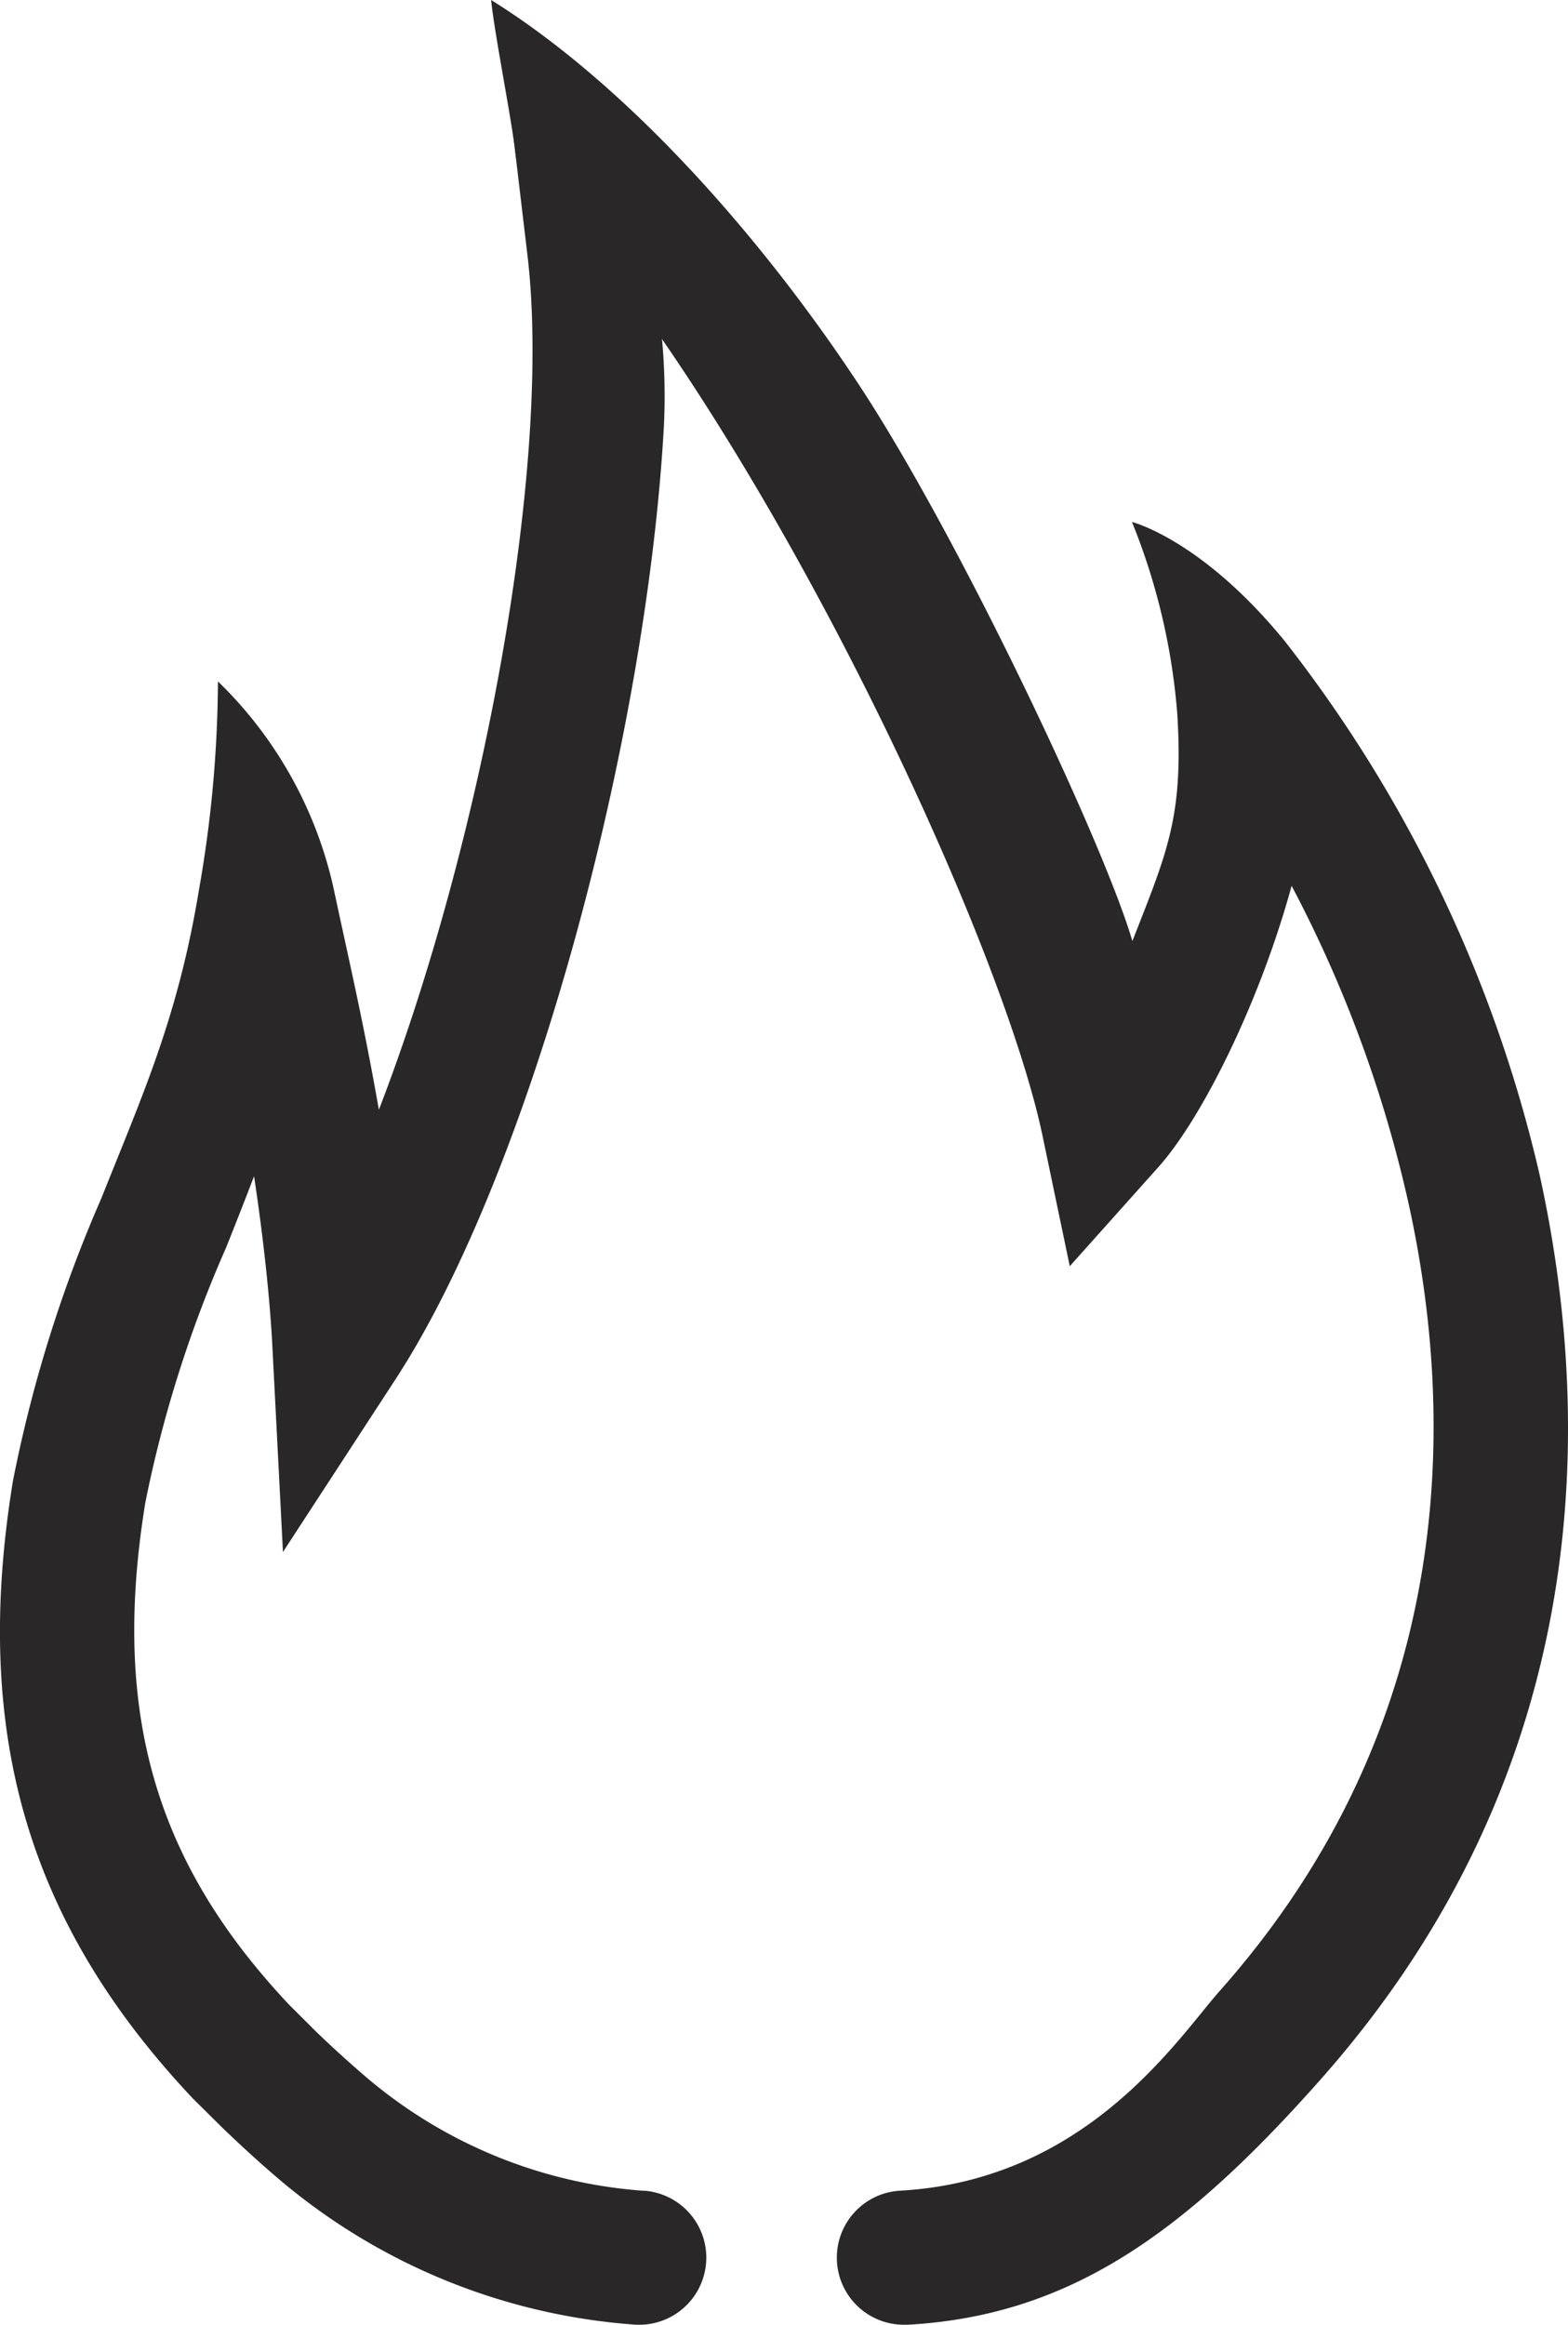
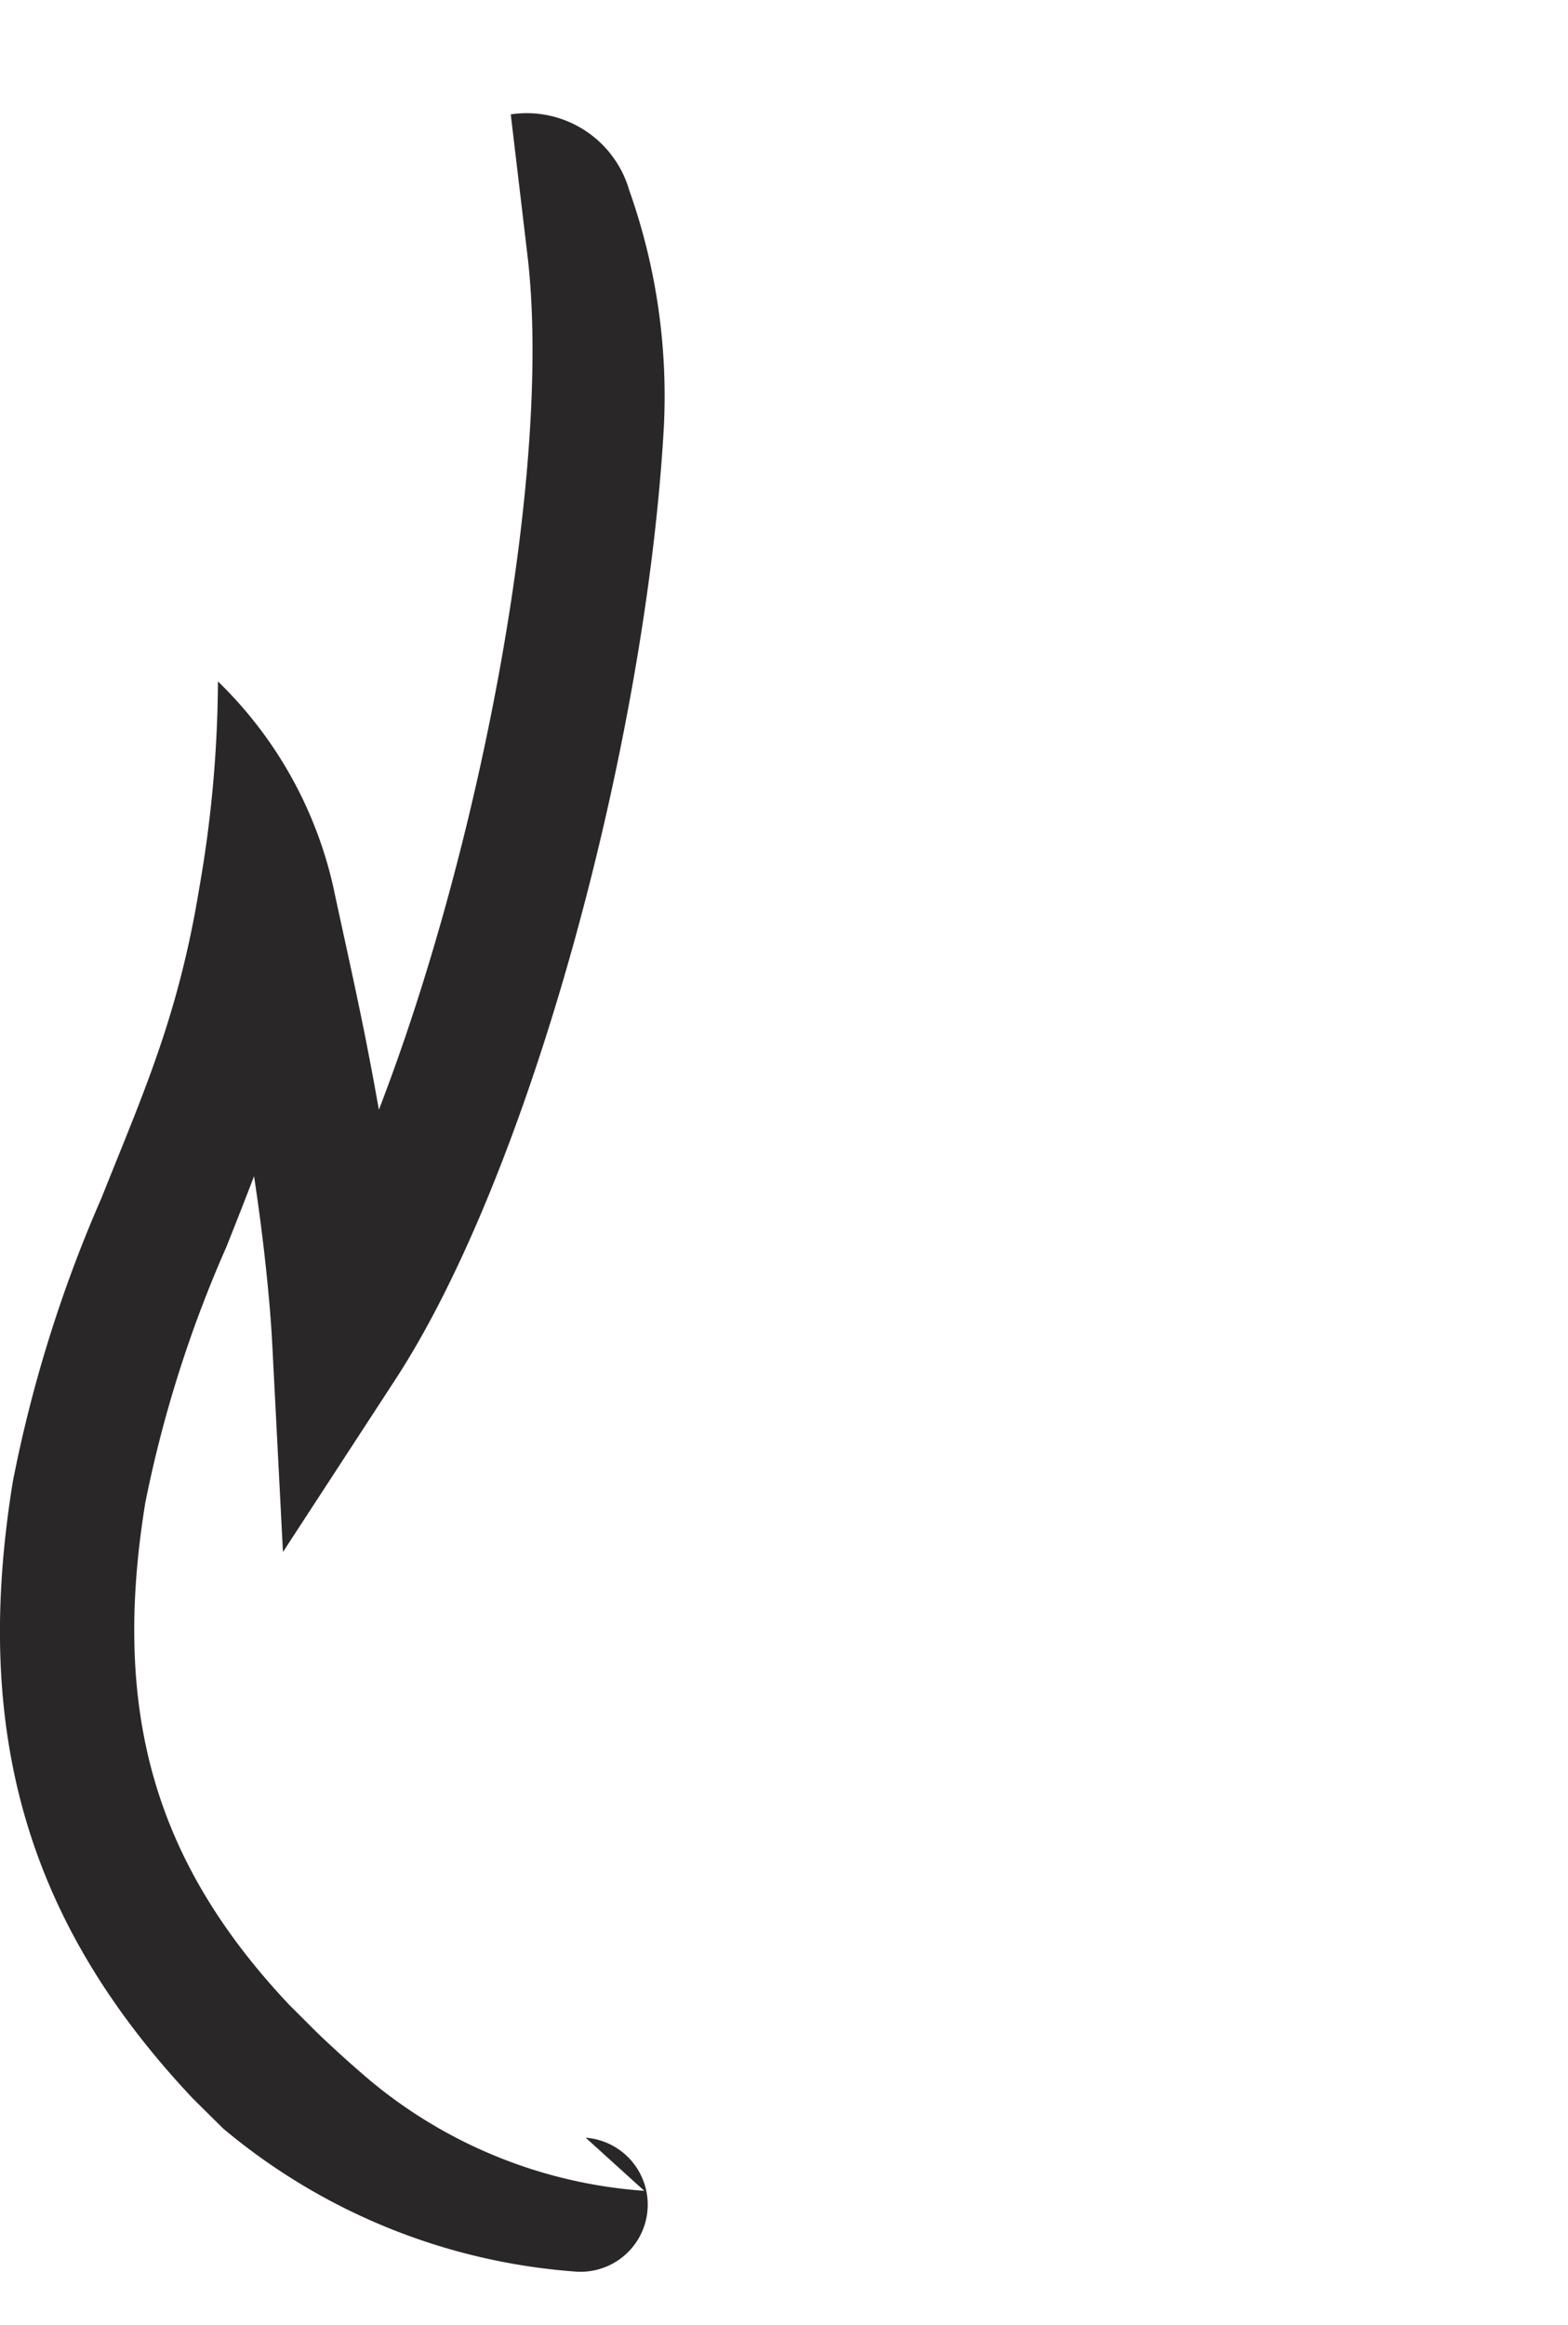
<svg xmlns="http://www.w3.org/2000/svg" width="65.7" height="97.389">
-   <path d="M26.996 91.773a20.138 20.138 0 01-11.546-4.671 49.426 49.426 0 01-2.167-1.959l-1.169-1.166C6.47 77.985 4.668 71.694 6.088 62.95a51.569 51.569 0 013.393-10.706c.391-.981.781-1.97 1.164-2.971.408 2.684.672 5.253.767 7.117l.444 8.623 4.716-7.235c5.652-8.671 10.5-26.7 11.243-39.881a25.8 25.8 0 00-1.45-9.93 4.474 4.474 0 00-4.964-3.176l.7 5.905c1.051 8.843-1.931 24.664-6.226 35.792-.655-3.727-1.225-6.125-1.911-9.337a17.258 17.258 0 00-4.832-8.606 51.343 51.343 0 01-.79 8.7c-.885 5.394-2.381 8.637-4.087 12.932A56.854 56.854 0 00.539 62.055c-1.712 10.526.6 18.478 7.536 25.845l1.279 1.266c.764.734 1.6 1.5 2.454 2.22a25.9 25.9 0 0014.759 5.99c.073.006.146.008.216.008a2.812 2.812 0 00.211-5.616z" fill="#2a2728" />
-   <path d="M64.5 49.165a57.062 57.062 0 00-10.661-22.3c-3.48-4.267-6.409-5-6.409-5a26.972 26.972 0 011.9 8.058c.261 4.281-.419 5.759-1.883 9.5-1.172-4.033-7.218-16.859-11.434-23.27C32.03 10.099 26.398 3.626 20.579 0c.132 1.394.905 5.214 1.037 6.588 9.6 9.731 20.237 32.228 22.07 41.006l1.138 5.447 3.71-4.149c1.861-2.08 4.275-6.985 5.585-11.785a53.279 53.279 0 014.893 13.272c1.948 8.809 2.156 21.69-7.912 33.029-1.754 1.979-5.557 7.915-13.376 8.359a2.81 2.81 0 00.157 5.616h.163c6.737-.385 11.53-3.778 17.261-10.242 11.64-13.112 11.426-27.888 9.195-37.976z" fill="#2a2728" />
+   <path d="M26.996 91.773a20.138 20.138 0 01-11.546-4.671 49.426 49.426 0 01-2.167-1.959l-1.169-1.166C6.47 77.985 4.668 71.694 6.088 62.95a51.569 51.569 0 013.393-10.706c.391-.981.781-1.97 1.164-2.971.408 2.684.672 5.253.767 7.117l.444 8.623 4.716-7.235c5.652-8.671 10.5-26.7 11.243-39.881a25.8 25.8 0 00-1.45-9.93 4.474 4.474 0 00-4.964-3.176l.7 5.905c1.051 8.843-1.931 24.664-6.226 35.792-.655-3.727-1.225-6.125-1.911-9.337a17.258 17.258 0 00-4.832-8.606 51.343 51.343 0 01-.79 8.7c-.885 5.394-2.381 8.637-4.087 12.932A56.854 56.854 0 00.539 62.055c-1.712 10.526.6 18.478 7.536 25.845l1.279 1.266a25.9 25.9 0 0014.759 5.99c.073.006.146.008.216.008a2.812 2.812 0 00.211-5.616z" fill="#2a2728" />
</svg>